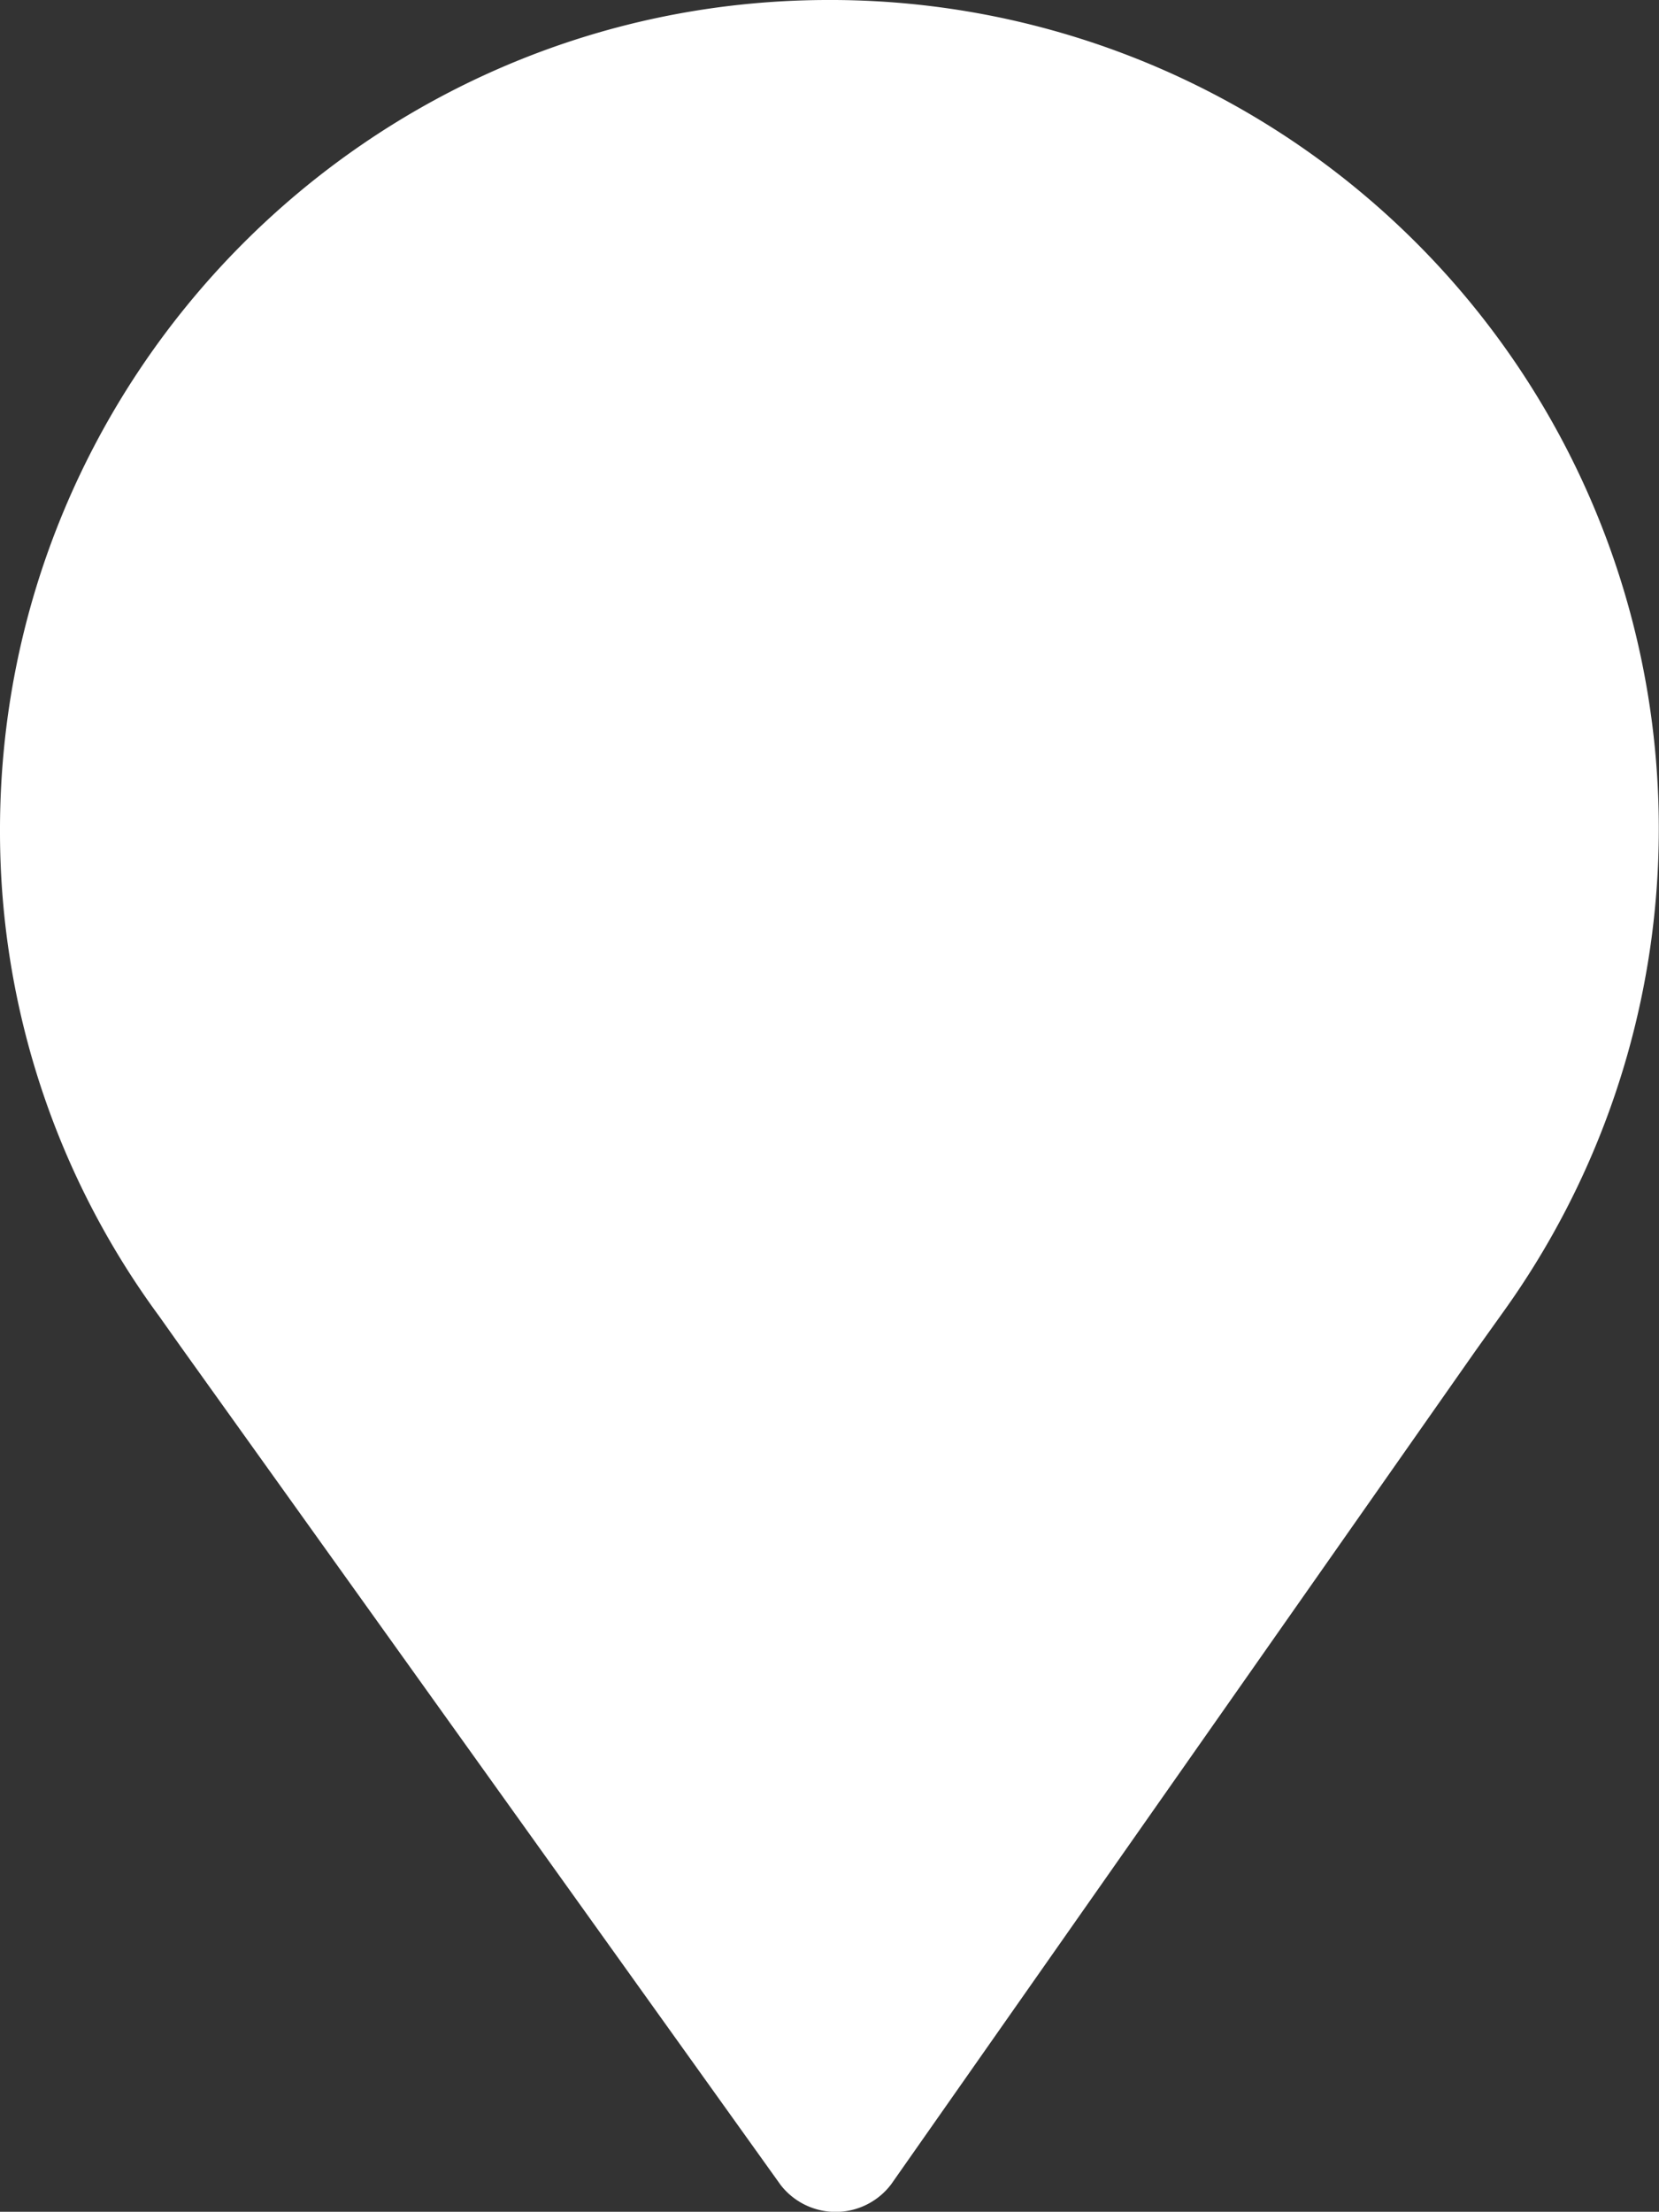
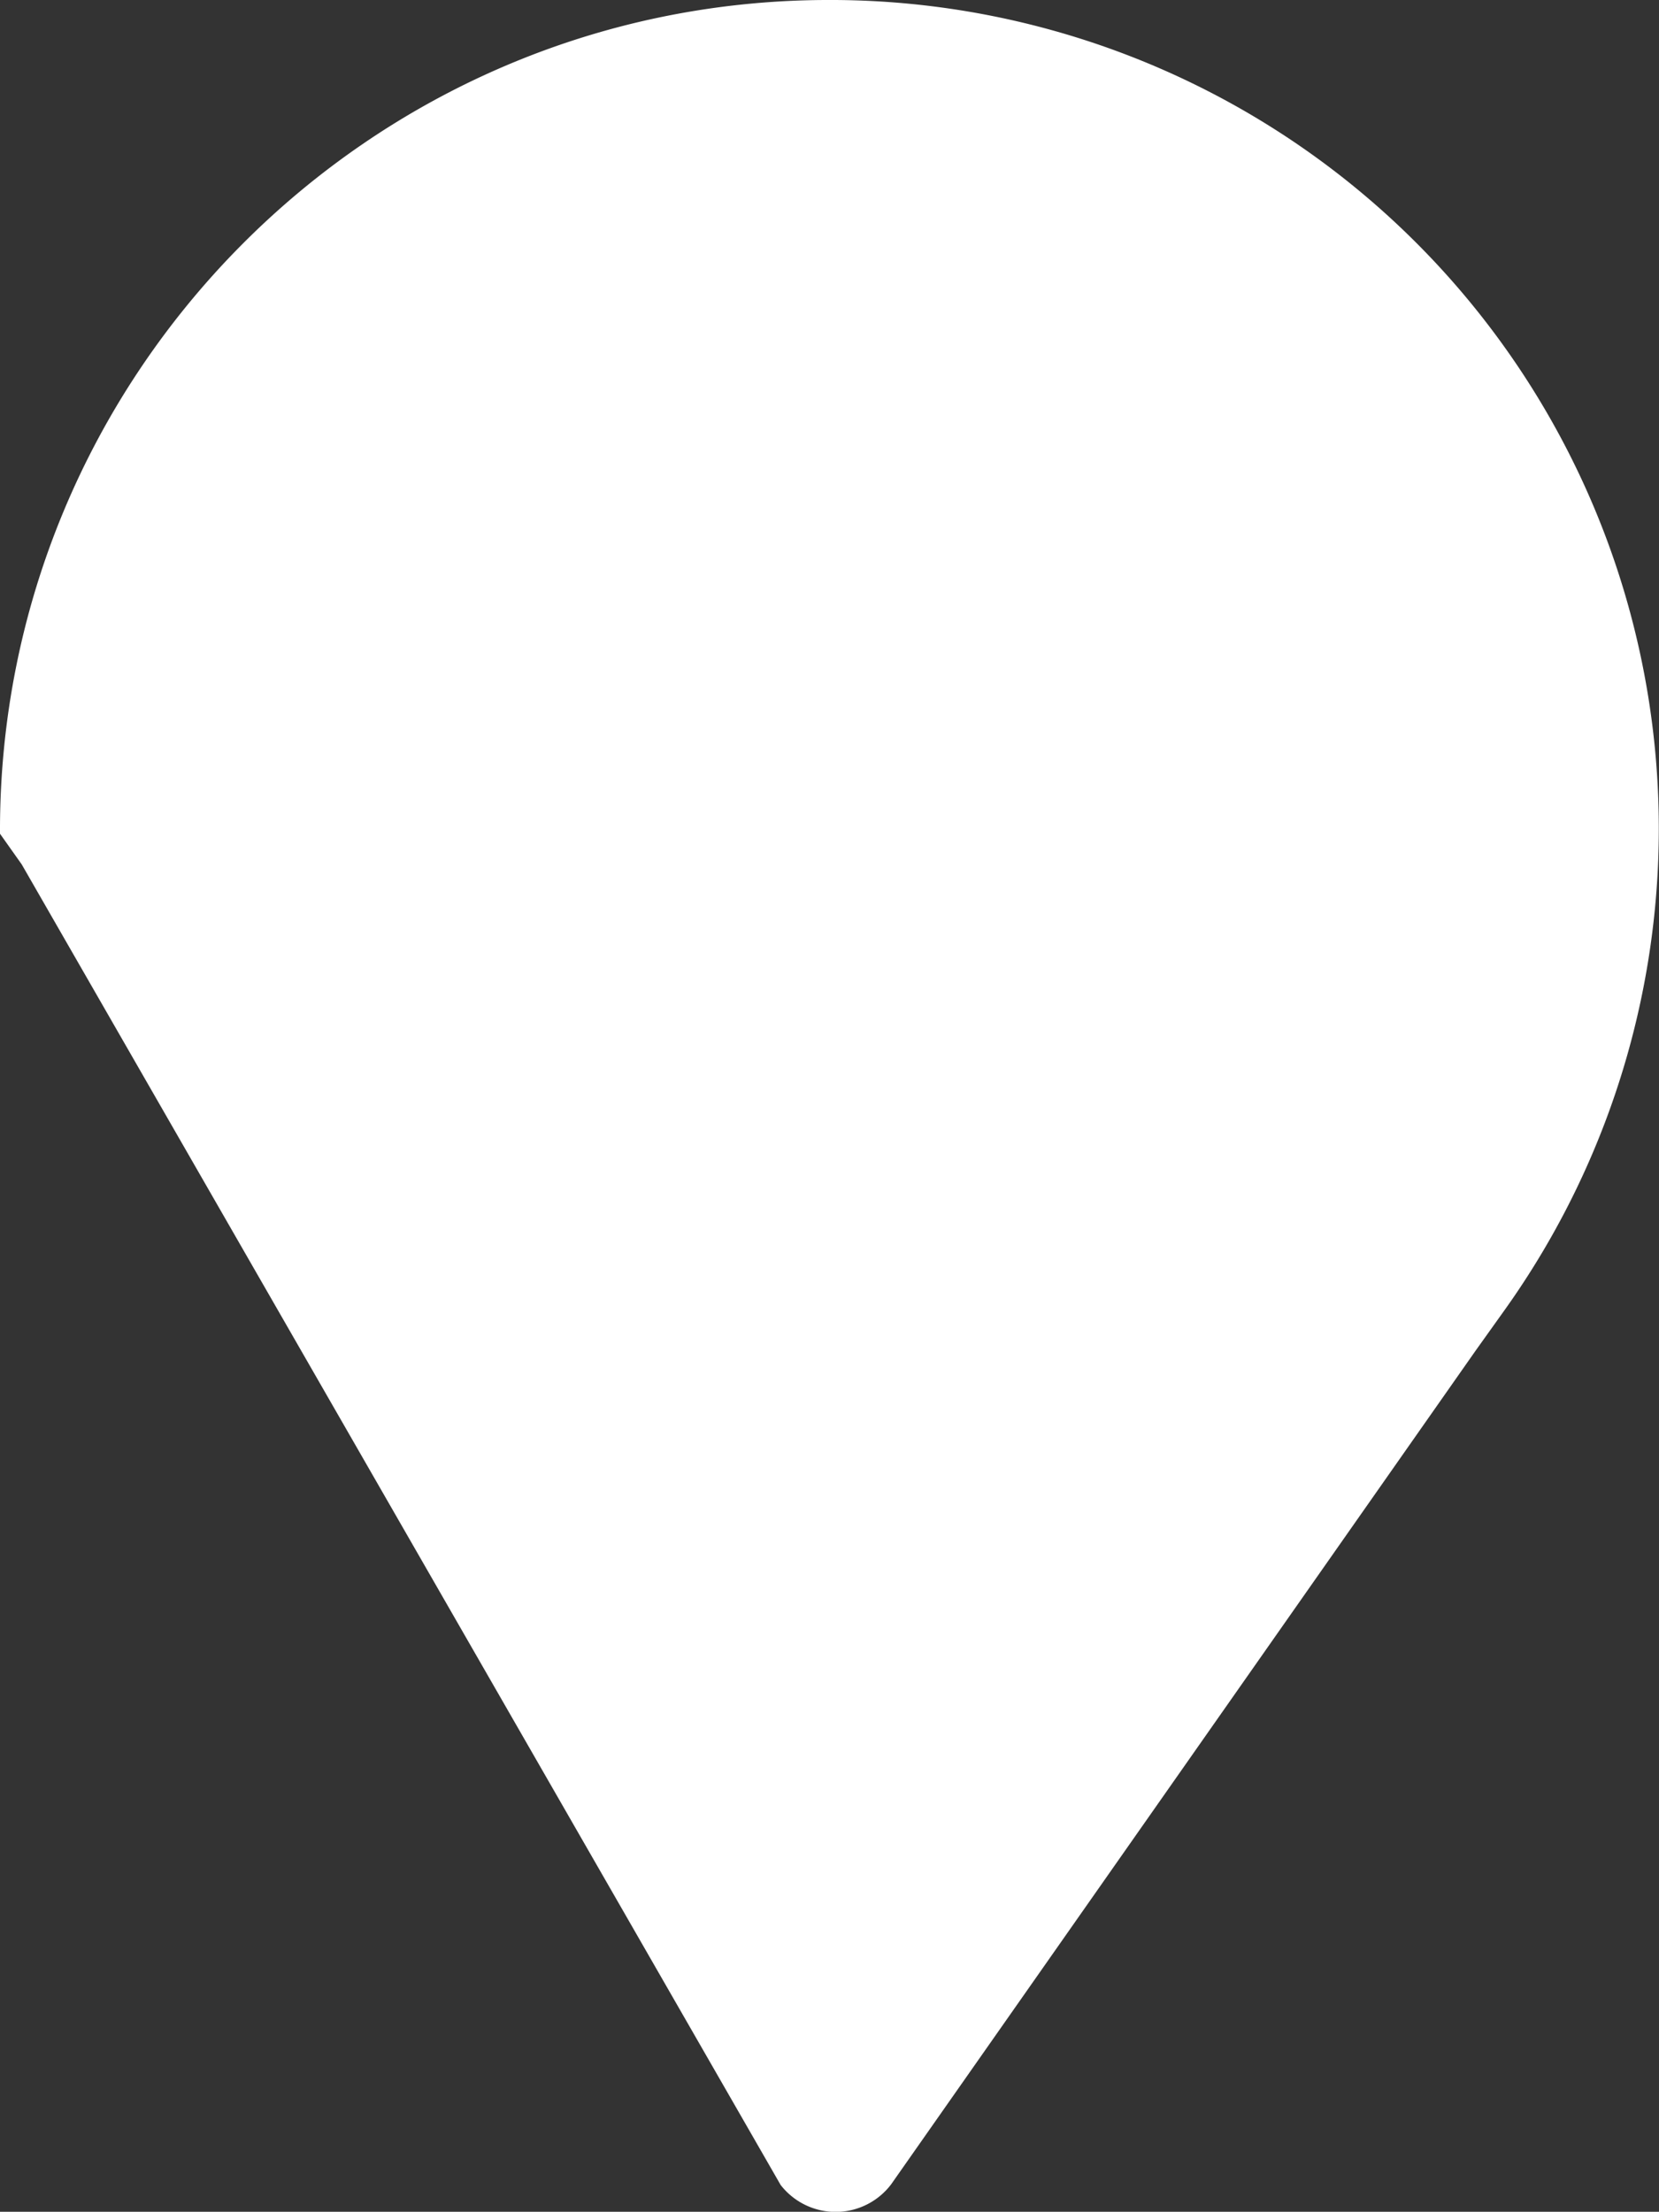
<svg xmlns="http://www.w3.org/2000/svg" id="Layer_1" data-name="Layer 1" width="259.7" height="346.2" viewBox="0 0 259.7 346.2">
  <rect x="0" y="0" width="259.7" height="346.2" fill="#333333" stroke="none" />
-   <path d="M129.2,0C57.6.3-.3,58.9,0,130.5A127.9,127.9,0,0,0,24.9,206l3.4,4.8L122.2,342a10.9,10.9,0,0,0,17.3-.1L231,211.4l4.5-6.3A129.7,129.7,0,0,0,129.2,0Z" style="fill:#fff" />
+   <path d="M129.2,0C57.6.3-.3,58.9,0,130.5l3.4,4.8L122.2,342a10.9,10.9,0,0,0,17.3-.1L231,211.4l4.5-6.3A129.7,129.7,0,0,0,129.2,0Z" style="fill:#fff" />
</svg>